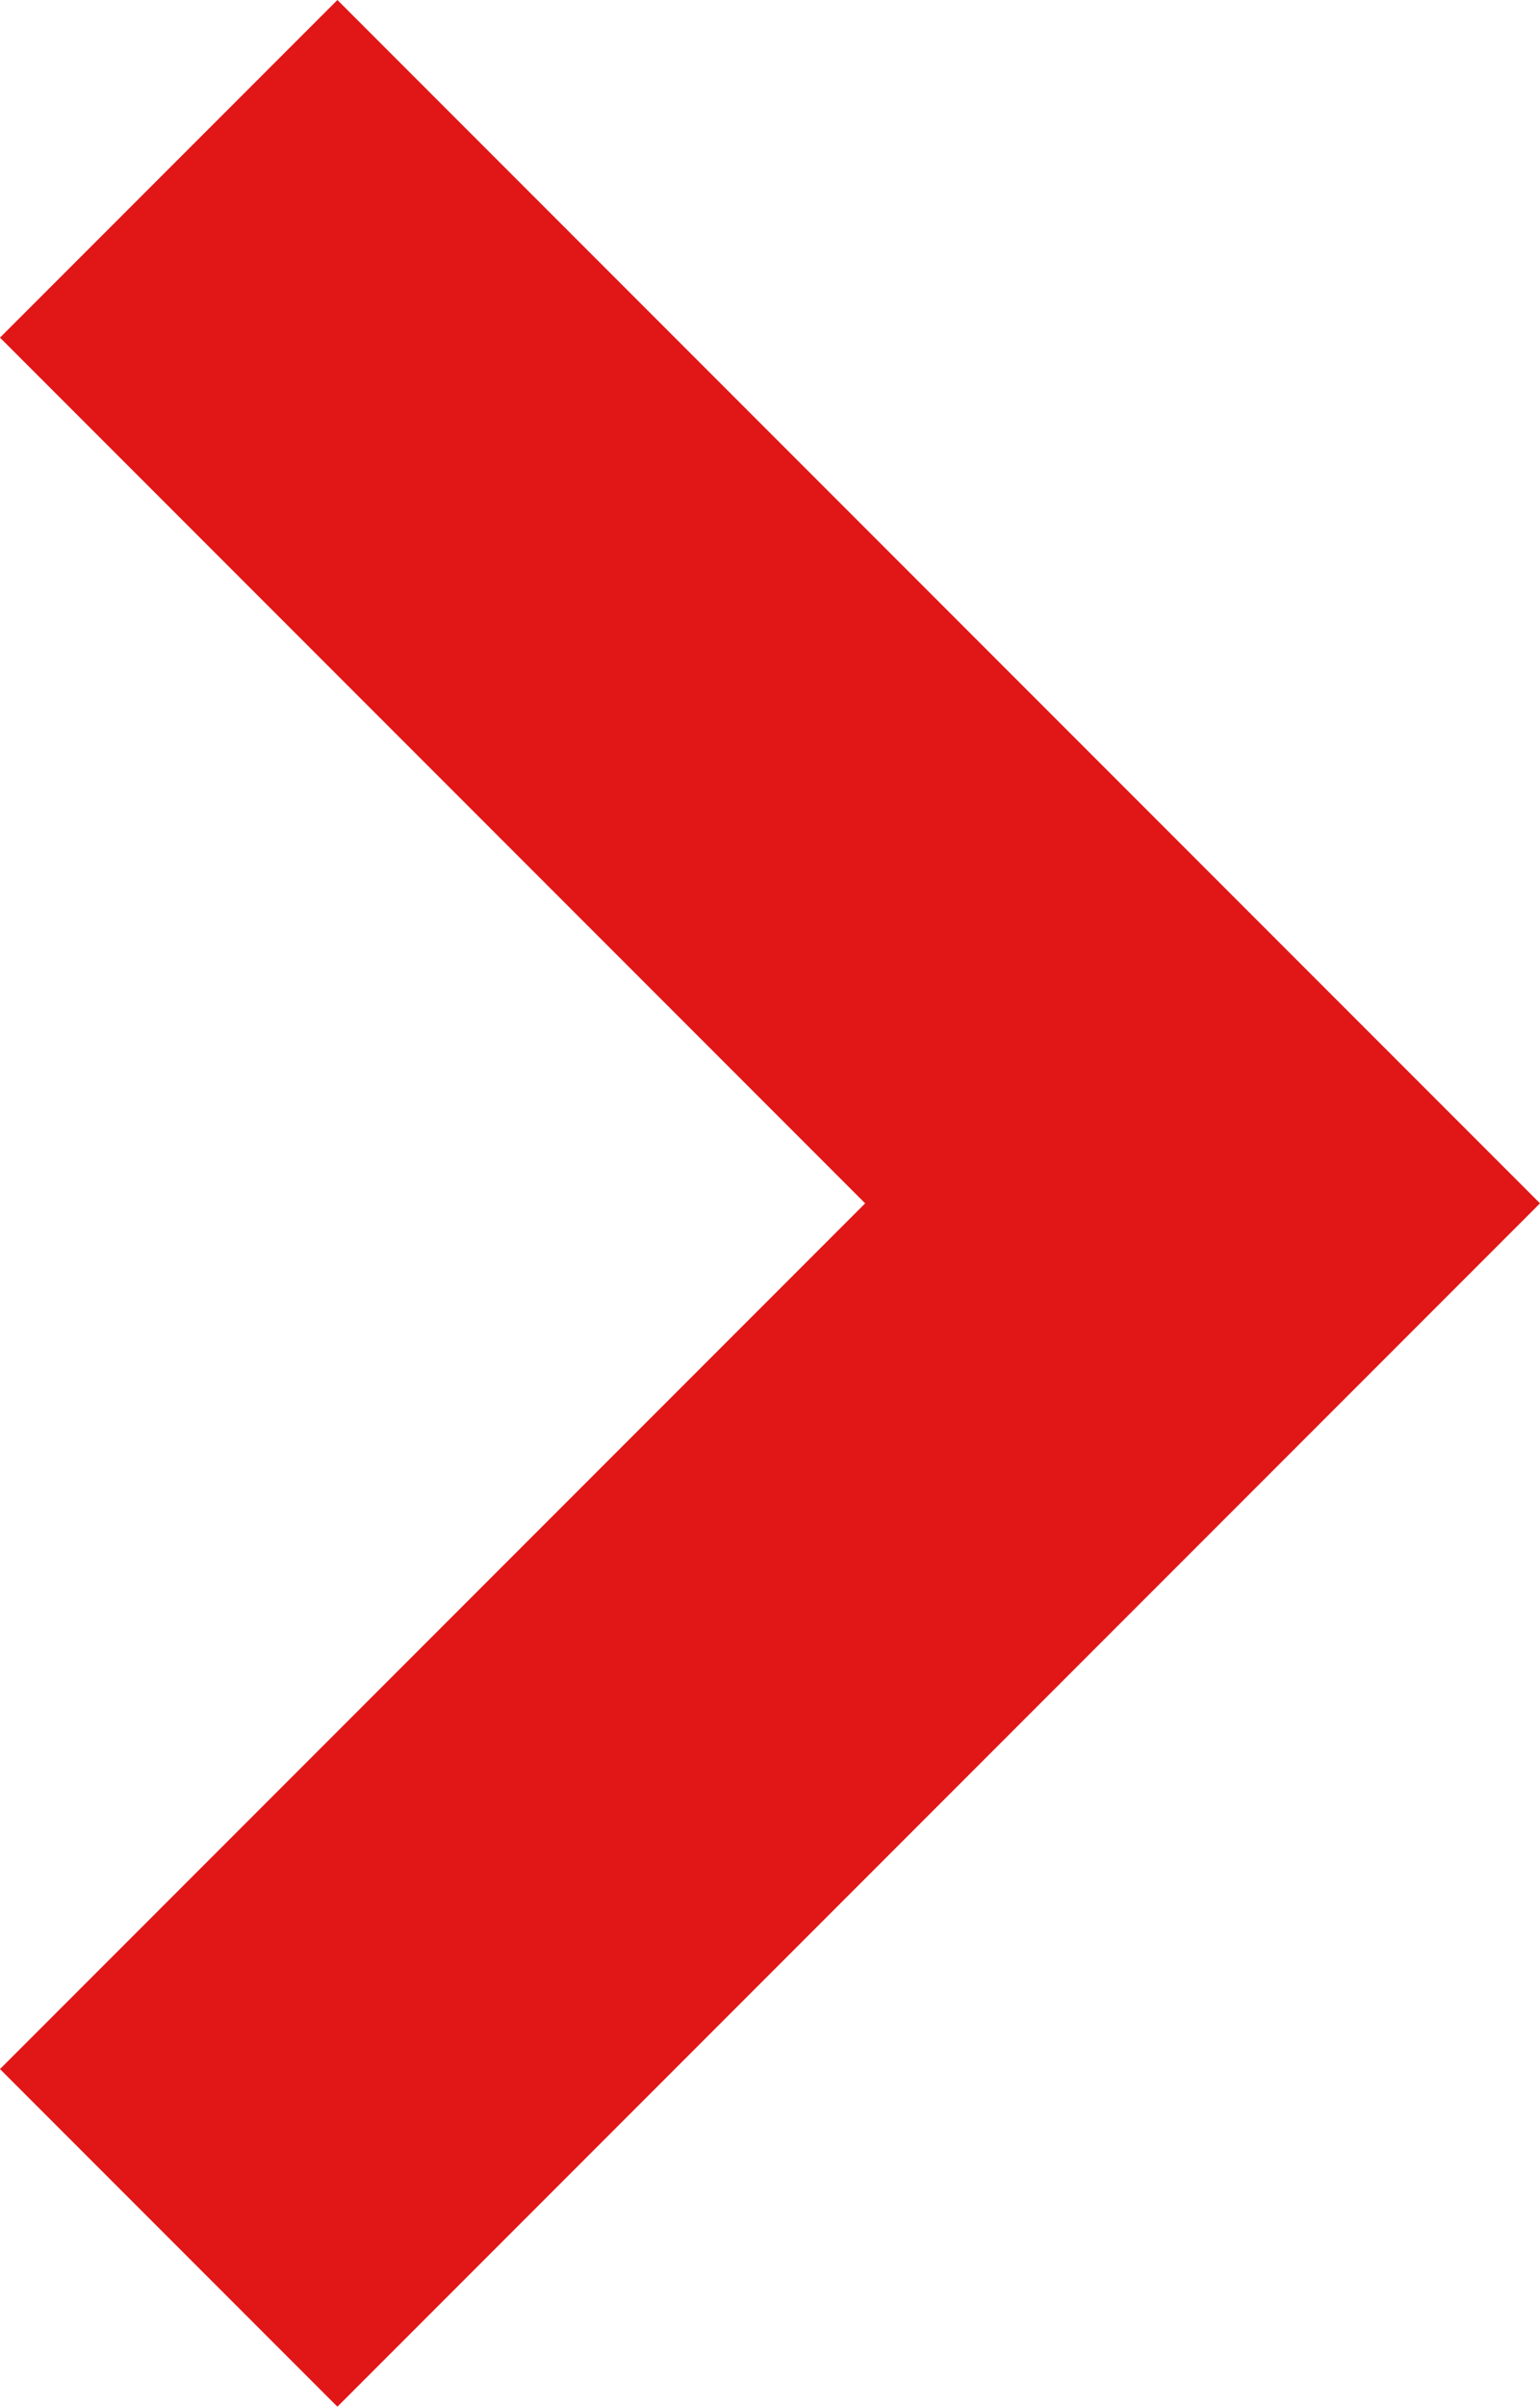
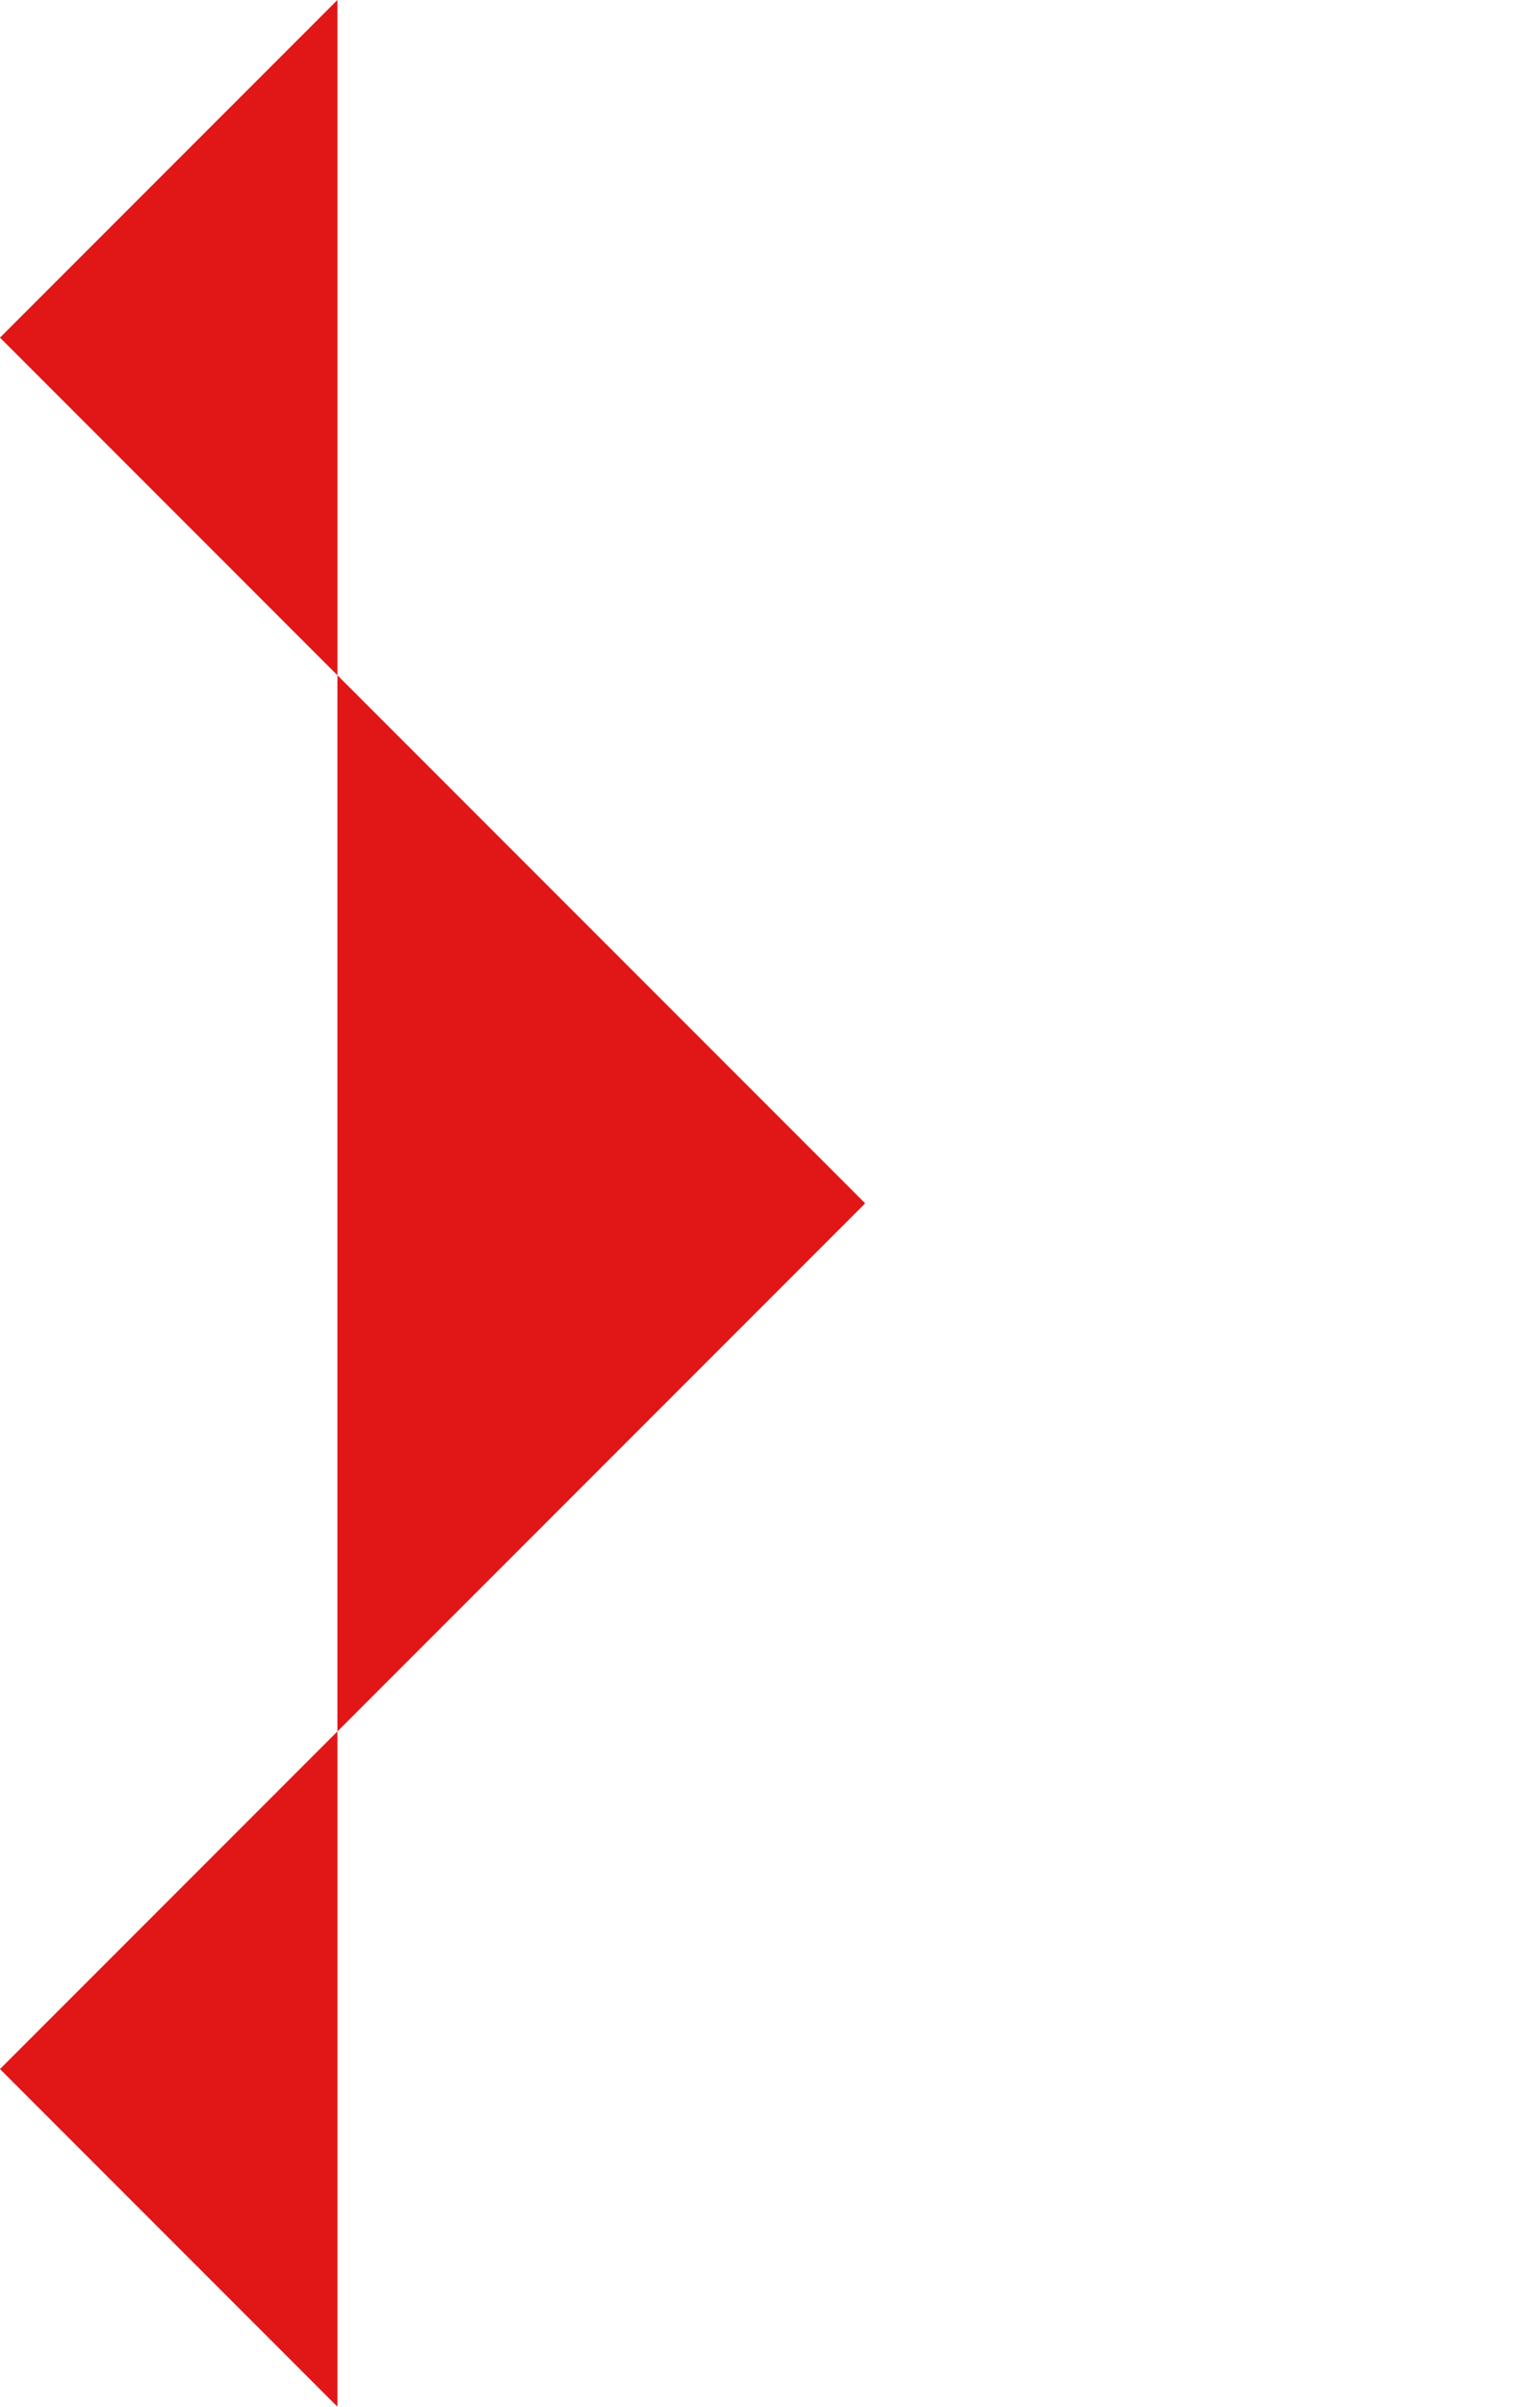
<svg xmlns="http://www.w3.org/2000/svg" width="13.446" height="21" viewBox="0 0 13.446 21">
  <g transform="translate(-92.084)">
-     <path d="M95.03,0,92.084,2.946,99.638,10.5l-7.554,7.554L95.03,21l10.5-10.5Z" fill="#e11616" />
+     <path d="M95.03,0,92.084,2.946,99.638,10.5l-7.554,7.554L95.03,21Z" fill="#e11616" />
  </g>
</svg>